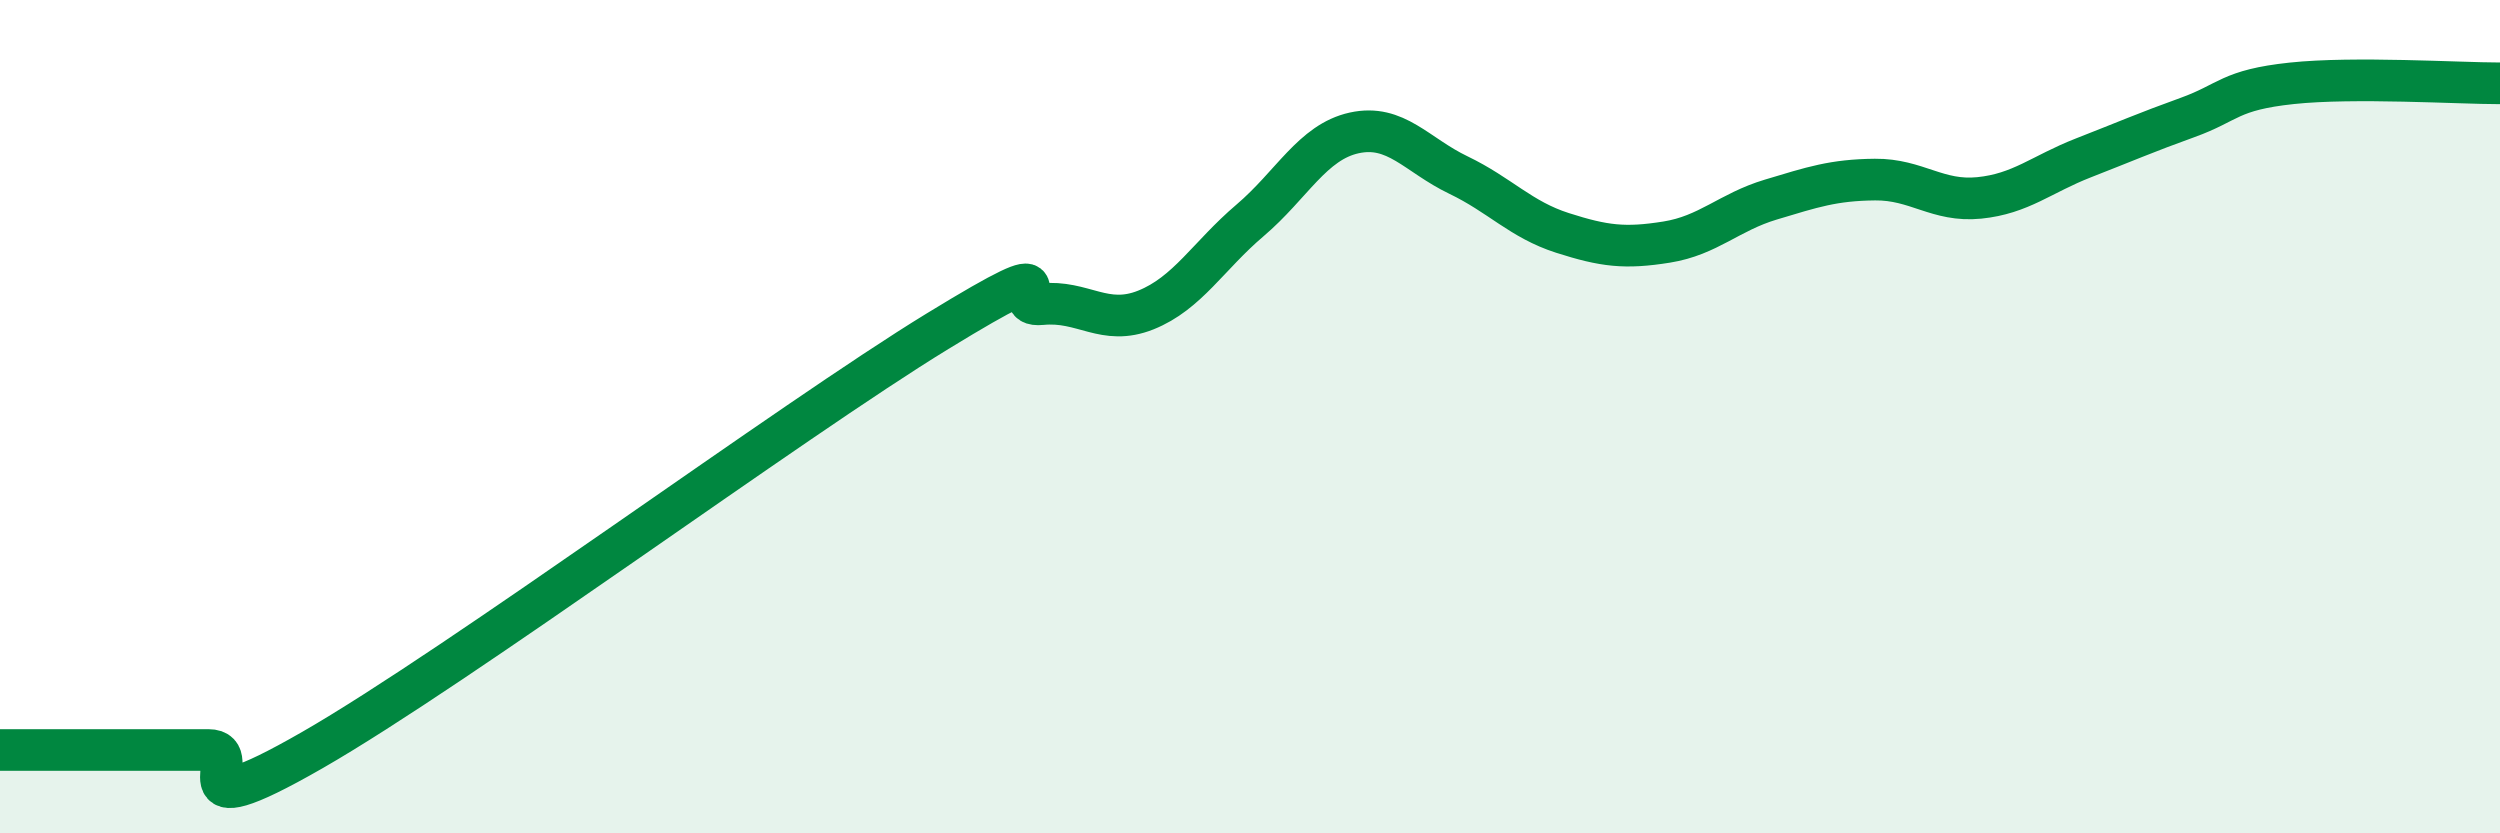
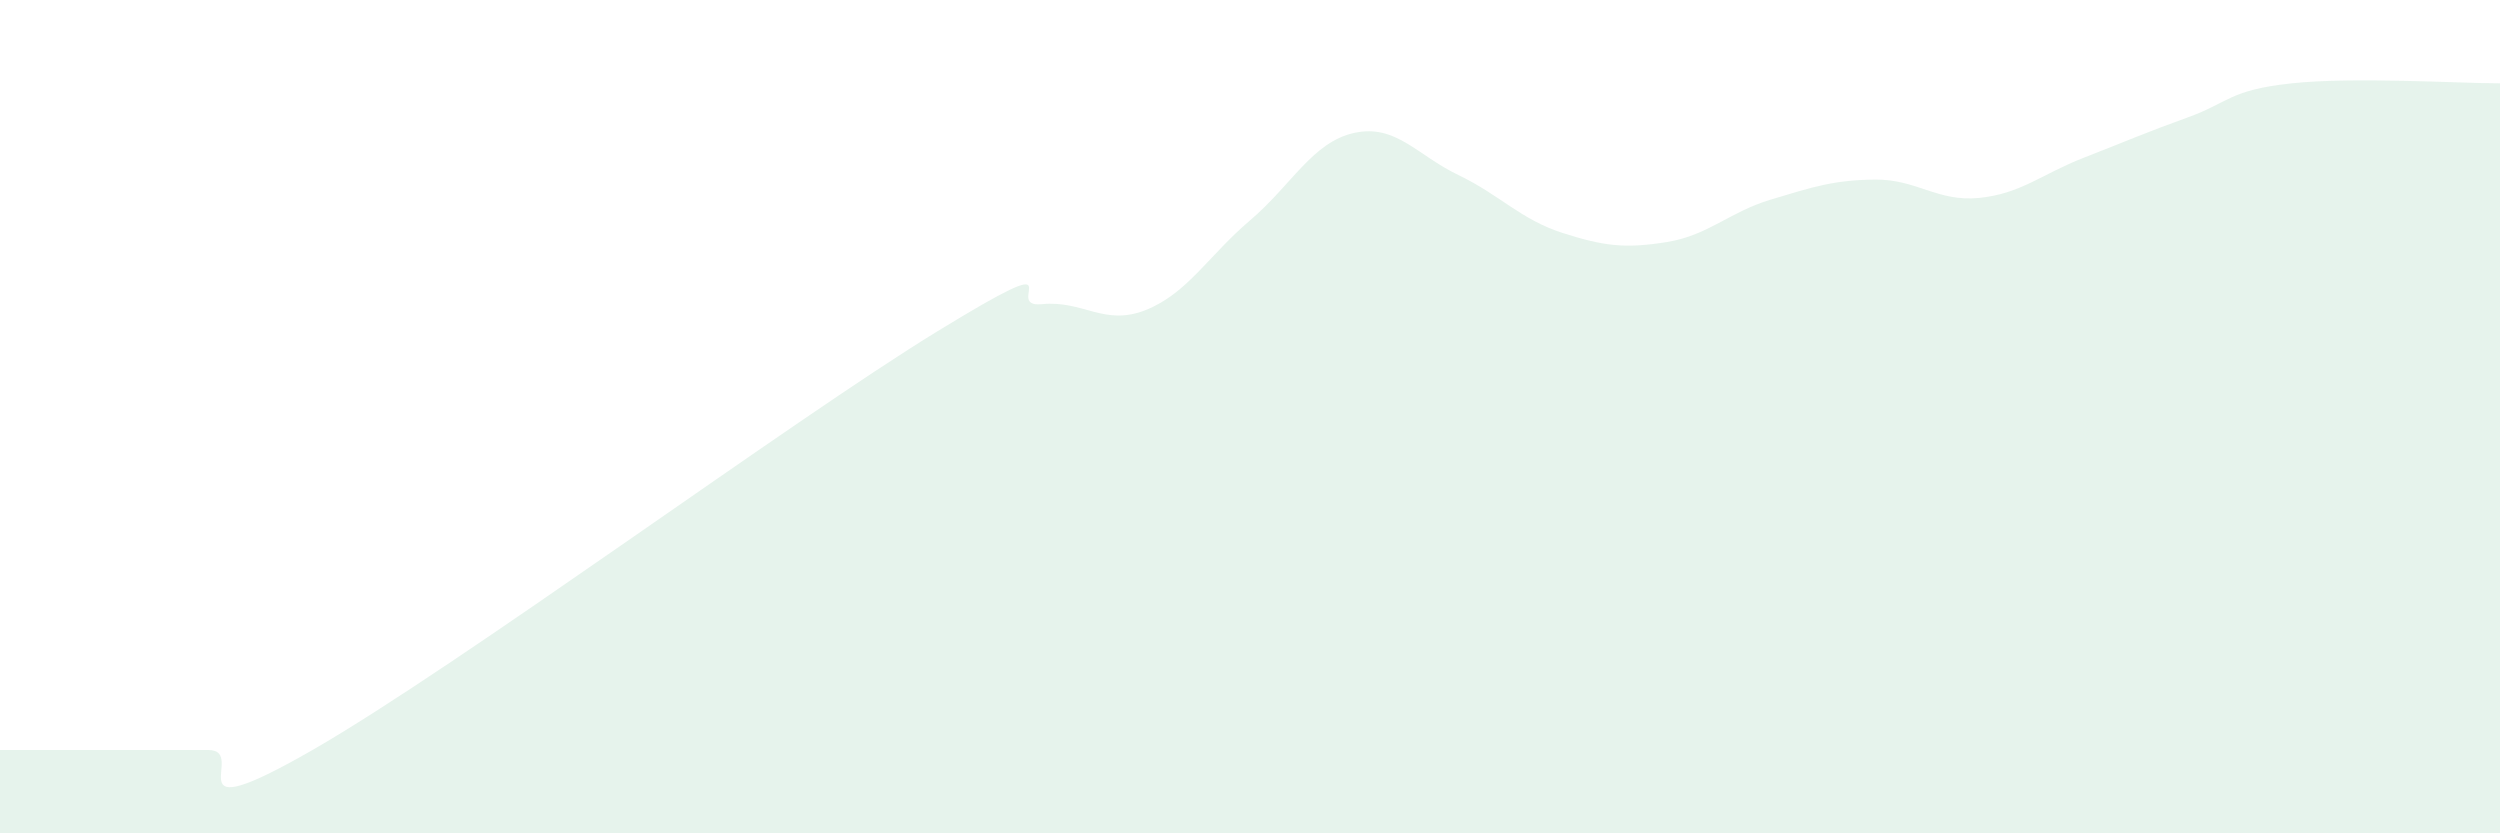
<svg xmlns="http://www.w3.org/2000/svg" width="60" height="20" viewBox="0 0 60 20">
  <path d="M 0,18 C 0.5,18 1.5,18 2.5,18 C 3.5,18 4,18 5,18 C 6,18 4,20.01 7.5,18 C 11,15.99 19,10.09 22.5,7.95 C 26,5.81 24,7.4 25,7.3 C 26,7.2 26.5,7.84 27.5,7.44 C 28.5,7.04 29,6.14 30,5.29 C 31,4.44 31.5,3.41 32.5,3.19 C 33.5,2.97 34,3.72 35,4.2 C 36,4.68 36.5,5.27 37.5,5.59 C 38.5,5.91 39,5.97 40,5.81 C 41,5.65 41.5,5.09 42.5,4.79 C 43.5,4.49 44,4.32 45,4.31 C 46,4.3 46.5,4.85 47.5,4.75 C 48.5,4.65 49,4.18 50,3.79 C 51,3.4 51.5,3.18 52.5,2.82 C 53.5,2.46 53.5,2.16 55,2 C 56.5,1.84 59,2 60,2L60 20L0 20Z" fill="#008740" opacity="0.1" stroke-linecap="round" stroke-linejoin="round" />
-   <path d="M 0,18 C 0.5,18 1.5,18 2.5,18 C 3.5,18 4,18 5,18 C 6,18 4,20.01 7.5,18 C 11,15.99 19,10.09 22.5,7.95 C 26,5.81 24,7.4 25,7.3 C 26,7.2 26.5,7.84 27.5,7.44 C 28.5,7.04 29,6.14 30,5.29 C 31,4.44 31.5,3.41 32.5,3.19 C 33.5,2.97 34,3.72 35,4.2 C 36,4.68 36.5,5.27 37.5,5.59 C 38.5,5.91 39,5.97 40,5.81 C 41,5.65 41.5,5.09 42.5,4.79 C 43.5,4.49 44,4.32 45,4.31 C 46,4.3 46.5,4.85 47.5,4.75 C 48.5,4.65 49,4.18 50,3.79 C 51,3.4 51.5,3.18 52.5,2.82 C 53.5,2.46 53.5,2.16 55,2 C 56.5,1.84 59,2 60,2" stroke="#008740" stroke-width="1" fill="none" stroke-linecap="round" stroke-linejoin="round" />
</svg>